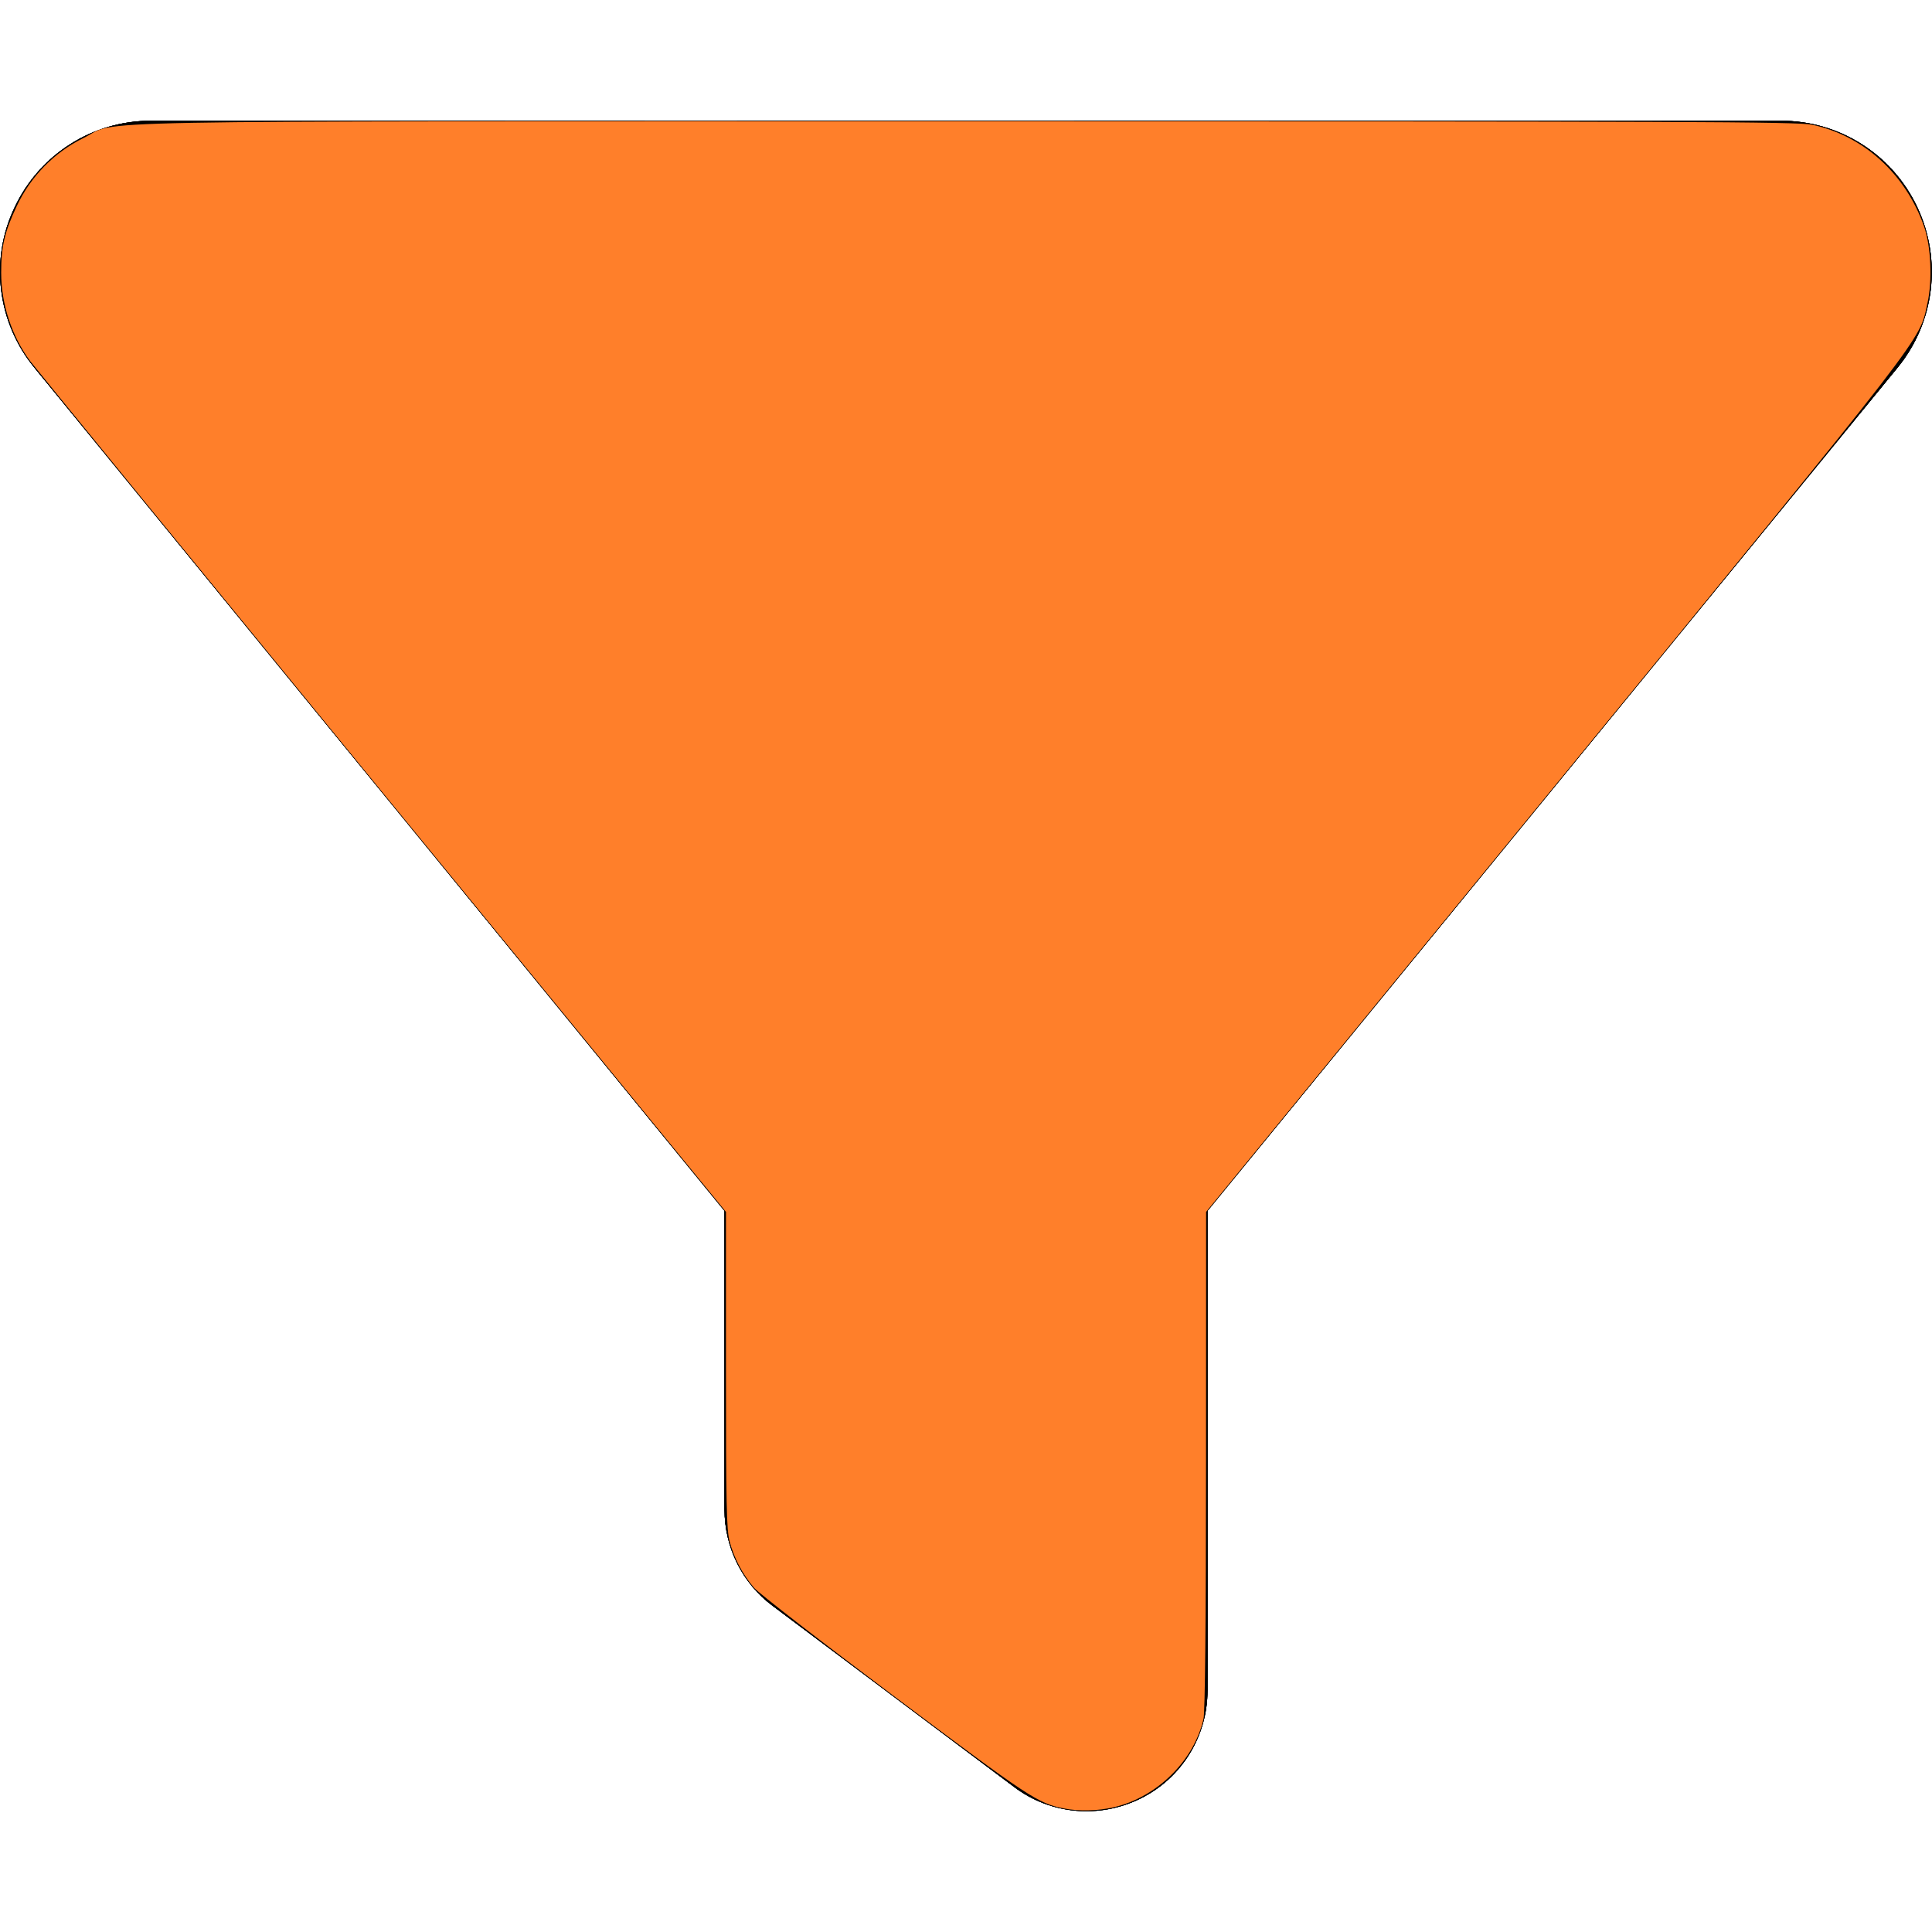
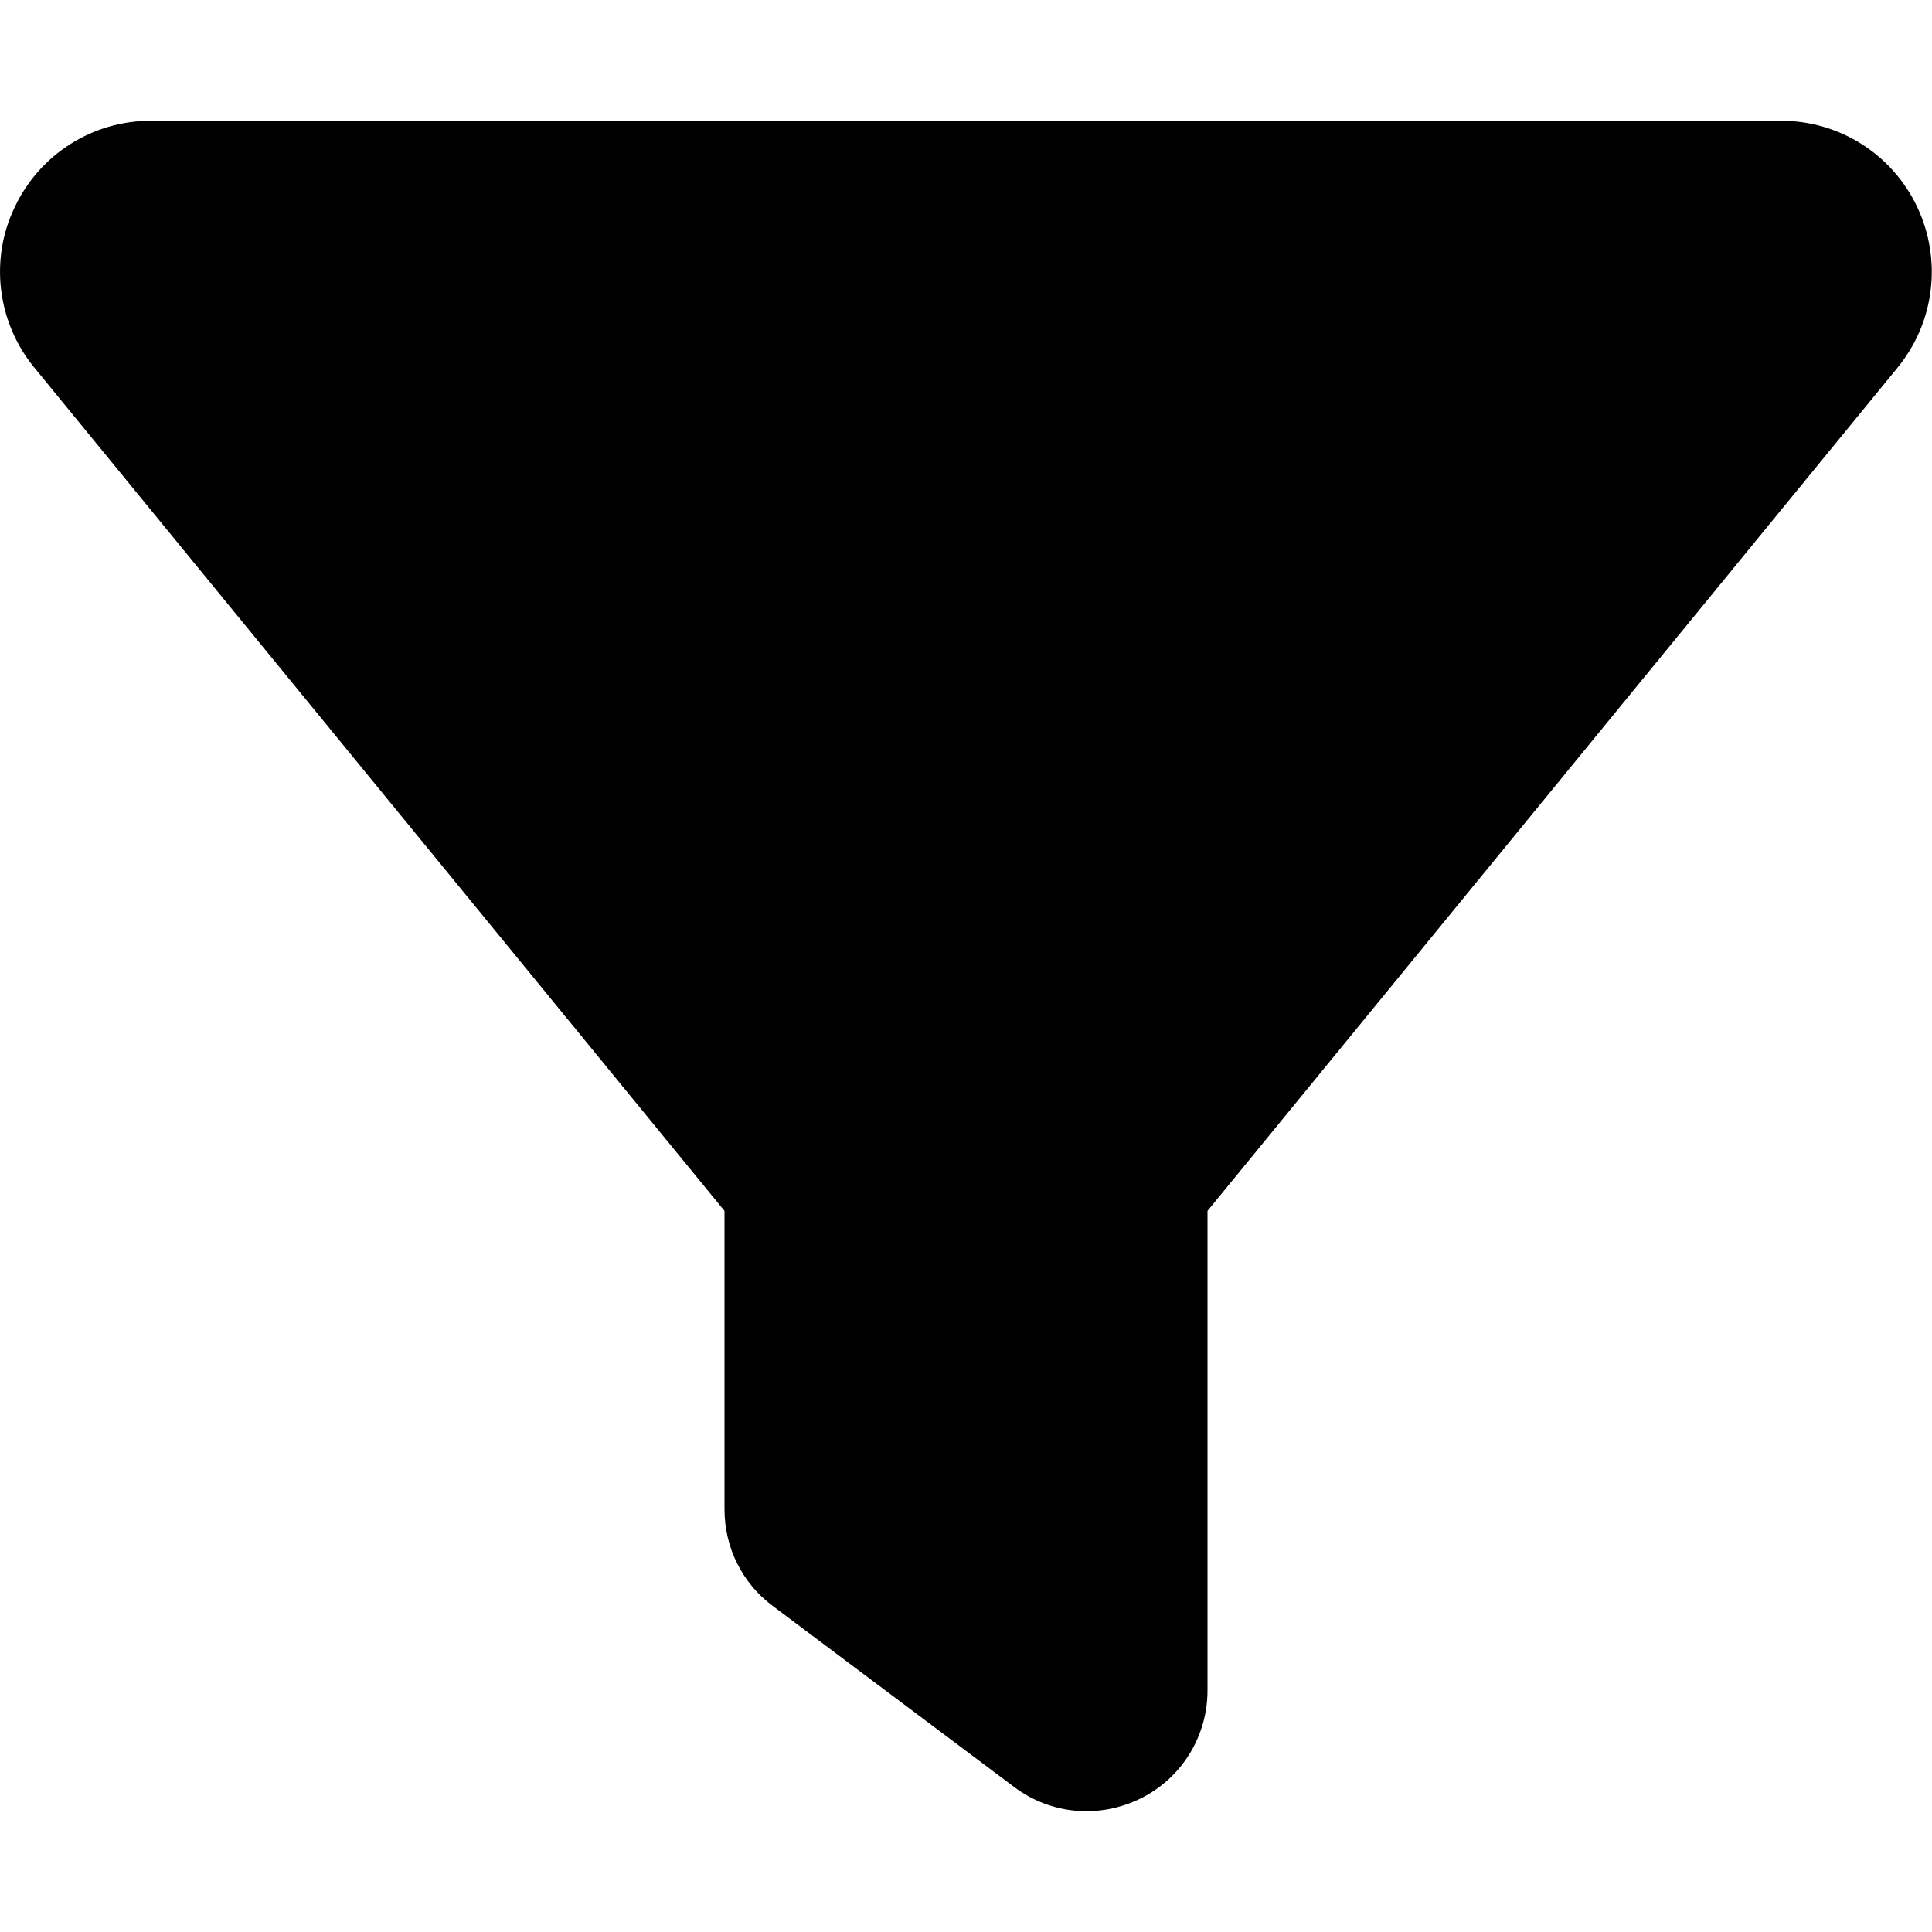
<svg xmlns="http://www.w3.org/2000/svg" xmlns:ns1="http://sodipodi.sourceforge.net/DTD/sodipodi-0.dtd" xmlns:ns2="http://www.inkscape.org/namespaces/inkscape" viewBox="0 0 512 512" version="1.1" id="svg1" ns1:docname="filter-solid-active.svg" ns2:version="1.3.2 (091e20e, 2023-11-25, custom)">
  <defs id="defs1" />
  <ns1:namedview id="namedview1" pagecolor="#ffffff" bordercolor="#000000" borderopacity="0.25" ns2:showpageshadow="2" ns2:pageopacity="0.0" ns2:pagecheckerboard="0" ns2:deskcolor="#d1d1d1" ns2:zoom="1.6035156" ns2:cx="256" ns2:cy="255.37637" ns2:window-width="1920" ns2:window-height="1017" ns2:window-x="1912" ns2:window-y="-5" ns2:window-maximized="1" ns2:current-layer="svg1" />
  <path d="M3.9 54.9C10.5 40.9 24.5 32 40 32l432 0c15.5 0 29.5 8.9 36.1 22.9s4.6 30.5-5.2 42.5L320 320.9 320 448c0 12.1-6.8 23.2-17.7 28.6s-23.8 4.3-33.5-3l-64-48c-8.1-6-12.8-15.5-12.8-25.6l0-79.1L9 97.3C-.7 85.4-2.8 68.8 3.9 54.9z" id="path1" />
-   <path d="M3.9 54.9C10.5 40.9 24.5 32 40 32l432 0c15.5 0 29.5 8.9 36.1 22.9s4.6 30.5-5.2 42.5L320 320.9 320 448c0 12.1-6.8 23.2-17.7 28.6s-23.8 4.3-33.5-3l-64-48c-8.1-6-12.8-15.5-12.8-25.6l0-79.1L9 97.3C-.7 85.4-2.8 68.8 3.9 54.9z" id="path2" />
-   <path d="M3.9 54.9C10.5 40.9 24.5 32 40 32l432 0c15.5 0 29.5 8.9 36.1 22.9s4.6 30.5-5.2 42.5L320 320.9 320 448c0 12.1-6.8 23.2-17.7 28.6s-23.8 4.3-33.5-3l-64-48c-8.1-6-12.8-15.5-12.8-25.6l0-79.1L9 97.3C-.7 85.4-2.8 68.8 3.9 54.9z" id="path3" />
-   <path d="M3.9 54.9C10.5 40.9 24.5 32 40 32l432 0c15.5 0 29.5 8.9 36.1 22.9s4.6 30.5-5.2 42.5L320 320.9 320 448c0 12.1-6.8 23.2-17.7 28.6s-23.8 4.3-33.5-3l-64-48c-8.1-6-12.8-15.5-12.8-25.6l0-79.1L9 97.3C-.7 85.4-2.8 68.8 3.9 54.9z" id="path4" />
-   <path style="fill:#ff7f2a;stroke-width:0.624;fill-opacity:1" d="m 281.881,479.246 c -6.867,-1.378 -9.088,-2.846 -44.646,-29.503 -19.364,-14.516 -36.206,-27.56 -37.427,-28.987 -3.017,-3.524 -5.316,-7.901 -6.462,-12.301 -0.813,-3.121 -0.956,-9.929 -0.956,-45.479 V 321.169 L 101.252,209.851 C 51.126,148.626 9.172,97.271 8.021,95.727 3.148,89.195 0.312,80.56 0.312,72.258 c 0,-6.967 0.872,-10.702 4.108,-17.603 C 8.126,46.754 14.364,40.386 22.139,36.568 31.958,31.747 11.282,32.139 256,32.139 c 190.641,0 220.409,0.121 224.195,0.913 13.577,2.841 24.81,13.038 29.696,26.957 1.846,5.26 2.246,14.31 0.9,20.361 -2.289,10.29 1.431,5.471 -98.526,127.61 l -92.632,113.189 -0.026,65.793 c -0.017,42.846 -0.25,66.766 -0.669,68.582 -2.552,11.076 -12.301,20.69 -23.706,23.379 -4.282,1.009 -9.322,1.131 -13.35,0.323 z" id="path16" />
</svg>